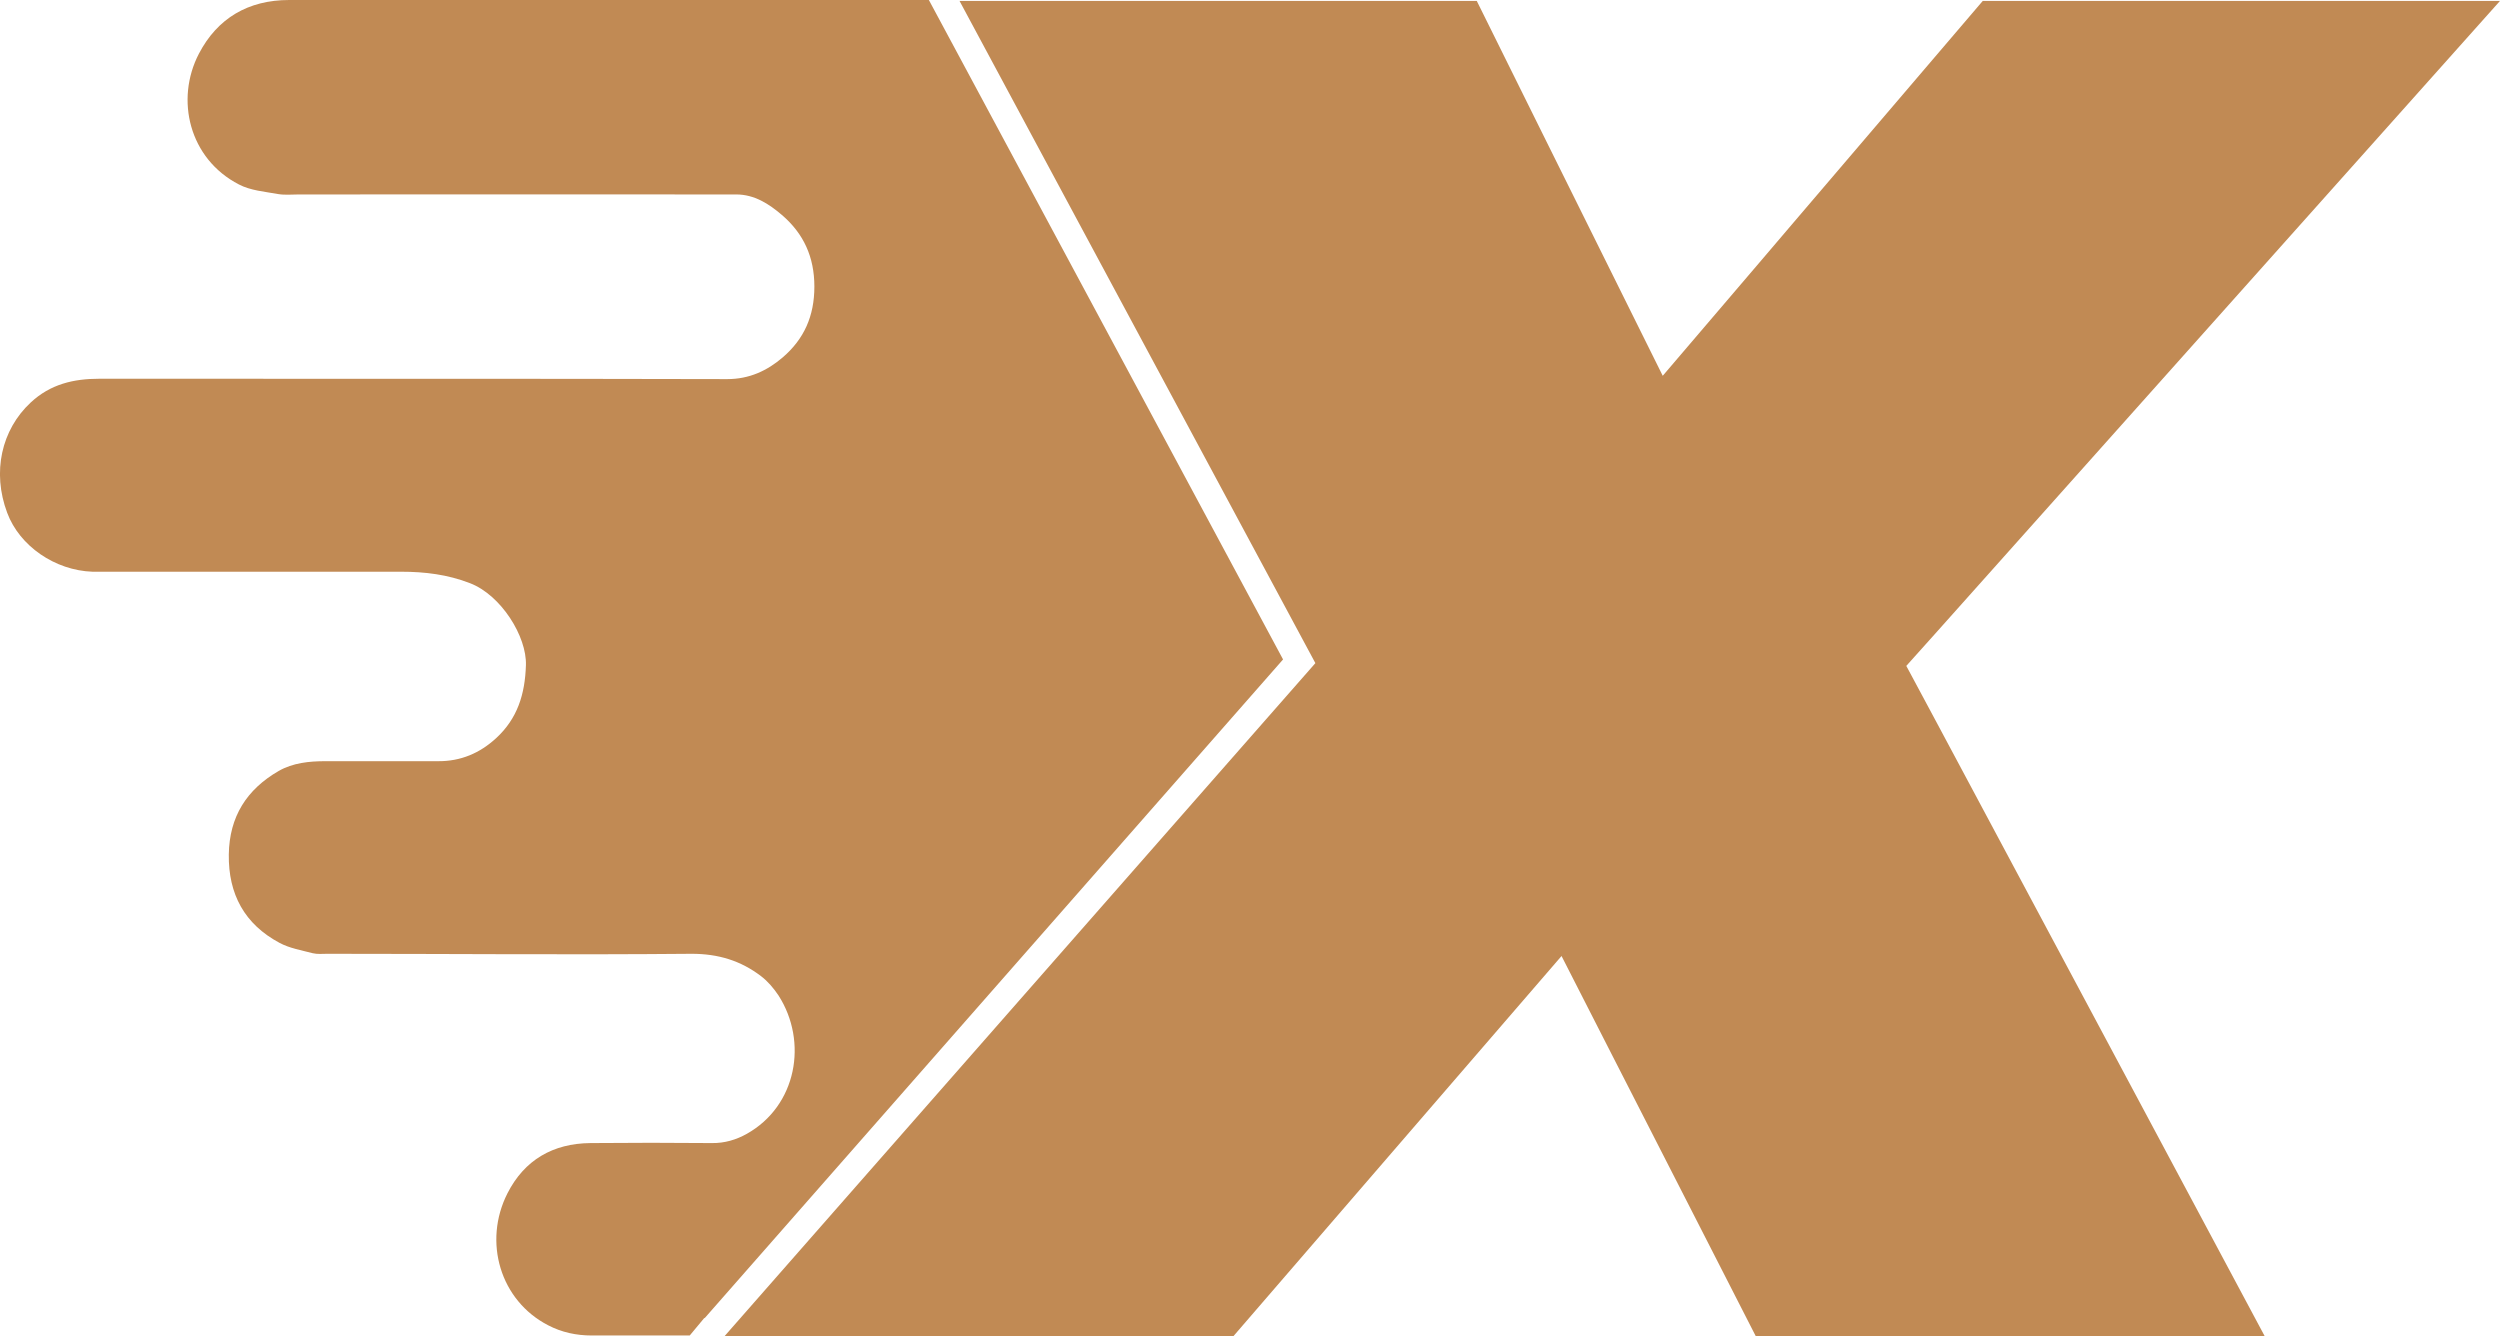
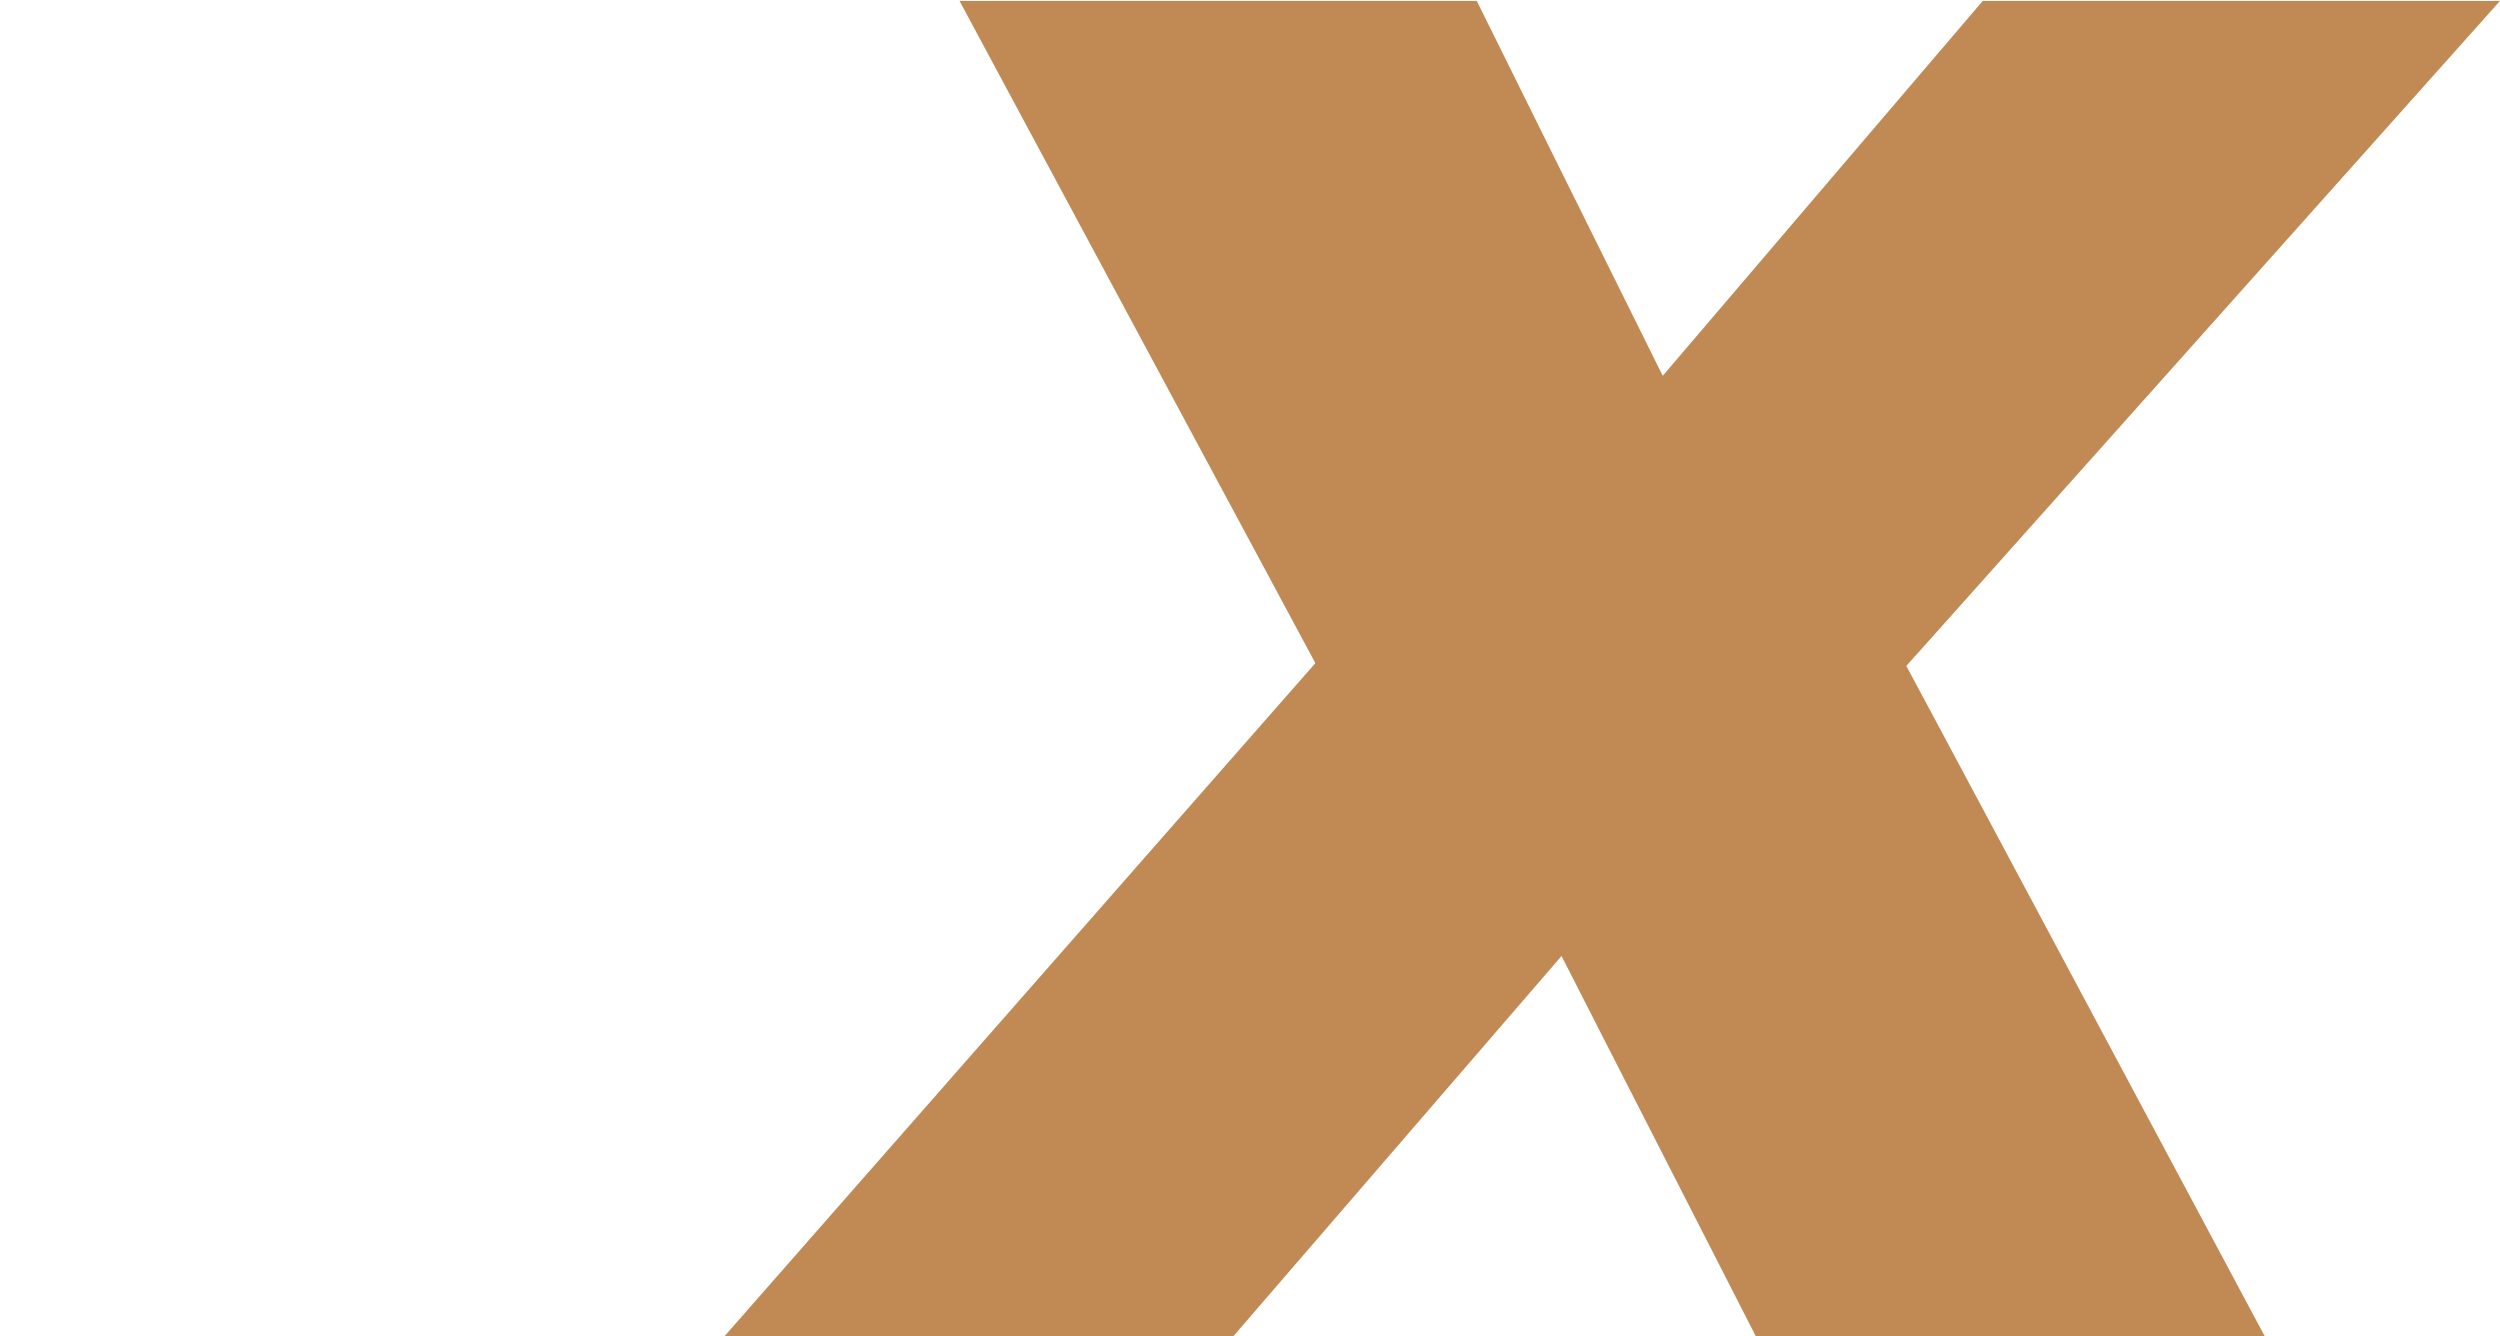
<svg xmlns="http://www.w3.org/2000/svg" id="Layer_1" viewBox="0 0 135.38 72.37">
-   <path d="M38.15,71.39l31.33-35.68L50.3,0H15.66c-2.22,0-3.89,.99-4.89,2.91-1.29,2.48-.53,5.69,2.17,7.08,.63,.33,1.41,.39,2.13,.52,.36,.06,.74,.02,1.1,.02,7.9,0,15.8-.01,23.7,0,.98,0,1.77,.51,2.47,1.11,1.18,1.01,1.76,2.28,1.76,3.88s-.56,2.84-1.71,3.83c-.85,.73-1.82,1.18-3.01,1.18-11.33-.03-22.66-.01-34-.02-1.39,0-2.65,.29-3.72,1.29C.08,23.27-.44,25.56,.39,27.77c.67,1.8,2.59,3.12,4.62,3.19H21.73c1.27,0,2.51,.15,3.72,.62,1.69,.65,3.08,2.89,3.03,4.44-.05,1.58-.46,2.89-1.61,3.95-.89,.82-1.93,1.26-3.15,1.25h-6.1c-.88,0-1.76,.09-2.53,.53-1.73,1-2.67,2.47-2.7,4.52-.03,2.16,.86,3.78,2.75,4.79,.54,.29,1.19,.4,1.8,.56,.25,.06,.53,.03,.79,.03,6.58,0,13.16,.06,19.73,0,1.43,0,2.65,.37,3.75,1.21,.37,.28,.69,.66,.95,1.05,1.6,2.5,.99,5.97-1.72,7.49-.57,.32-1.2,.51-1.89,.5-2.19-.02-4.39-.02-6.58,0-2.02,.02-3.57,.91-4.49,2.72-1.33,2.62-.4,5.81,2.21,7.15,.73,.38,1.52,.55,2.36,.55h5.3l.79-.95h.01Z" style="fill:#c18a54;" />
  <path d="M103.23,36.06l1.56-1.74L135.38,.05h-28.01l-10.34,12.11-1.73,2.03-5.26,6.16-6.15-12.39L79.97,.05h-28.01l4.25,7.91,15.02,27.95-26.03,29.65-5.96,6.79-.02,.02h27.56l5.86-6.79,11.92-13.81,2.73,5.35,4.32,8.45,3.47,6.79h27.56l-17.85-33.39s-1.56-2.91-1.56-2.91Z" style="fill:#c18a54;" />
</svg>